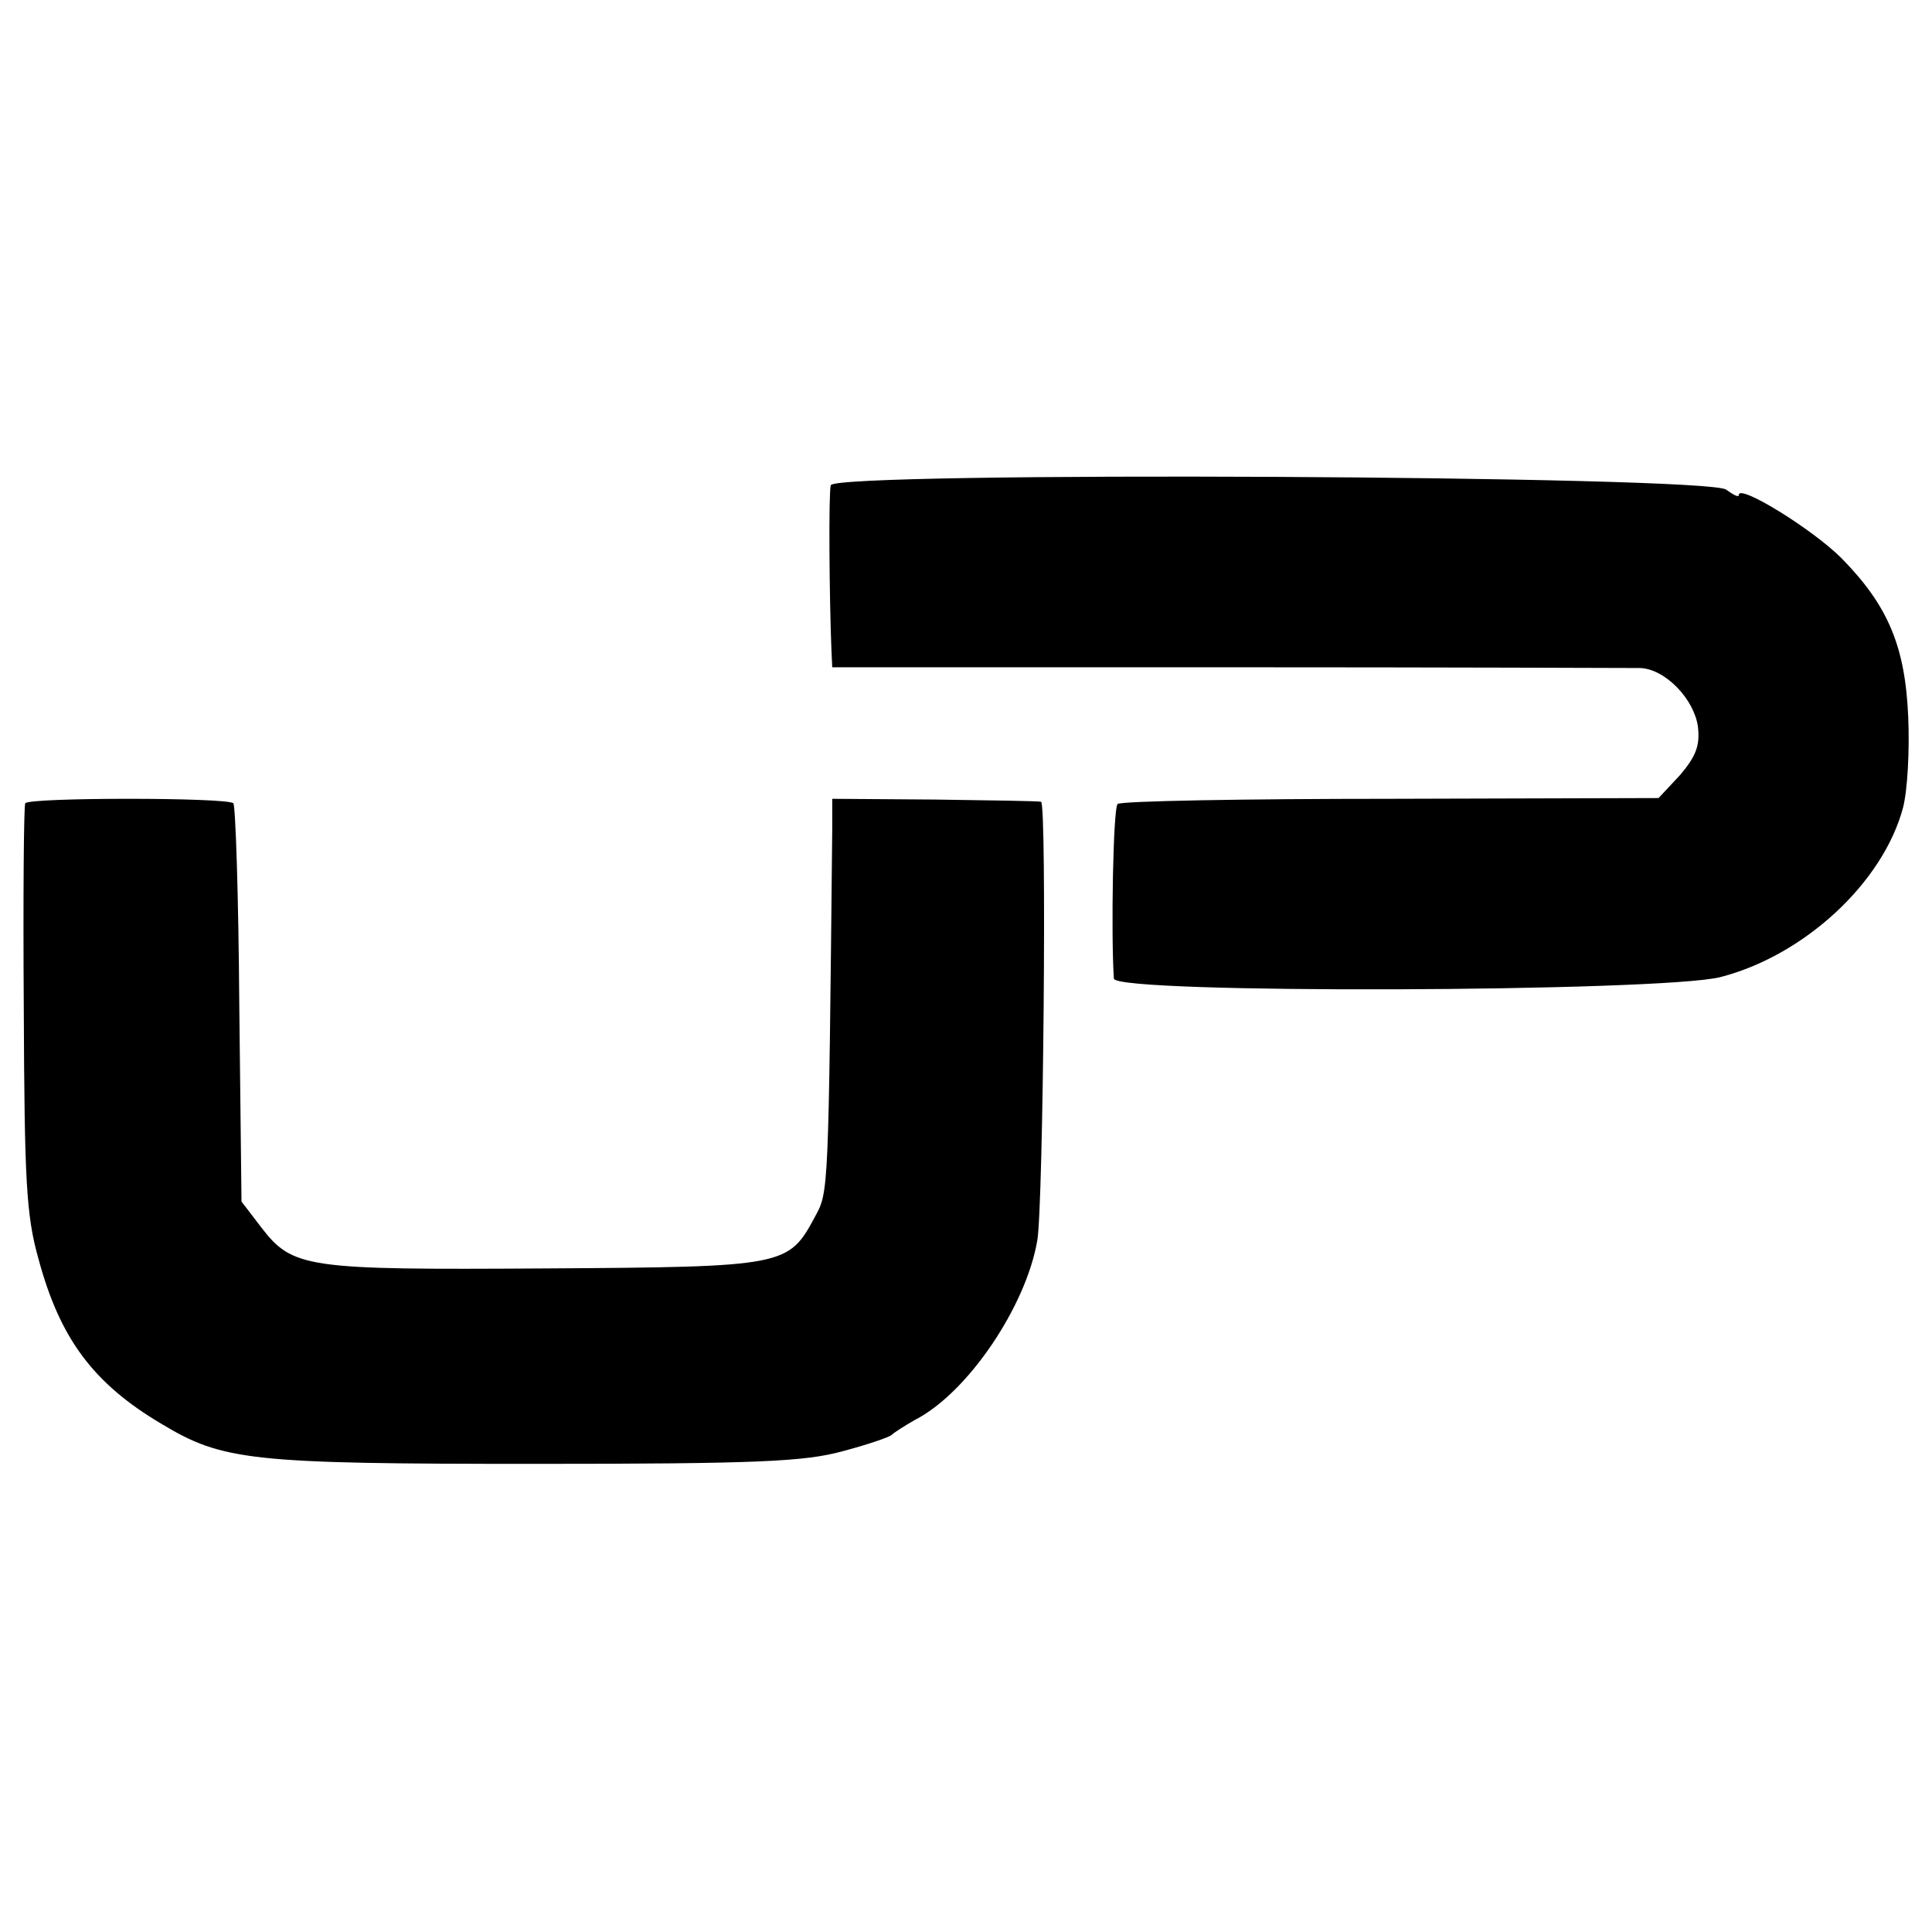
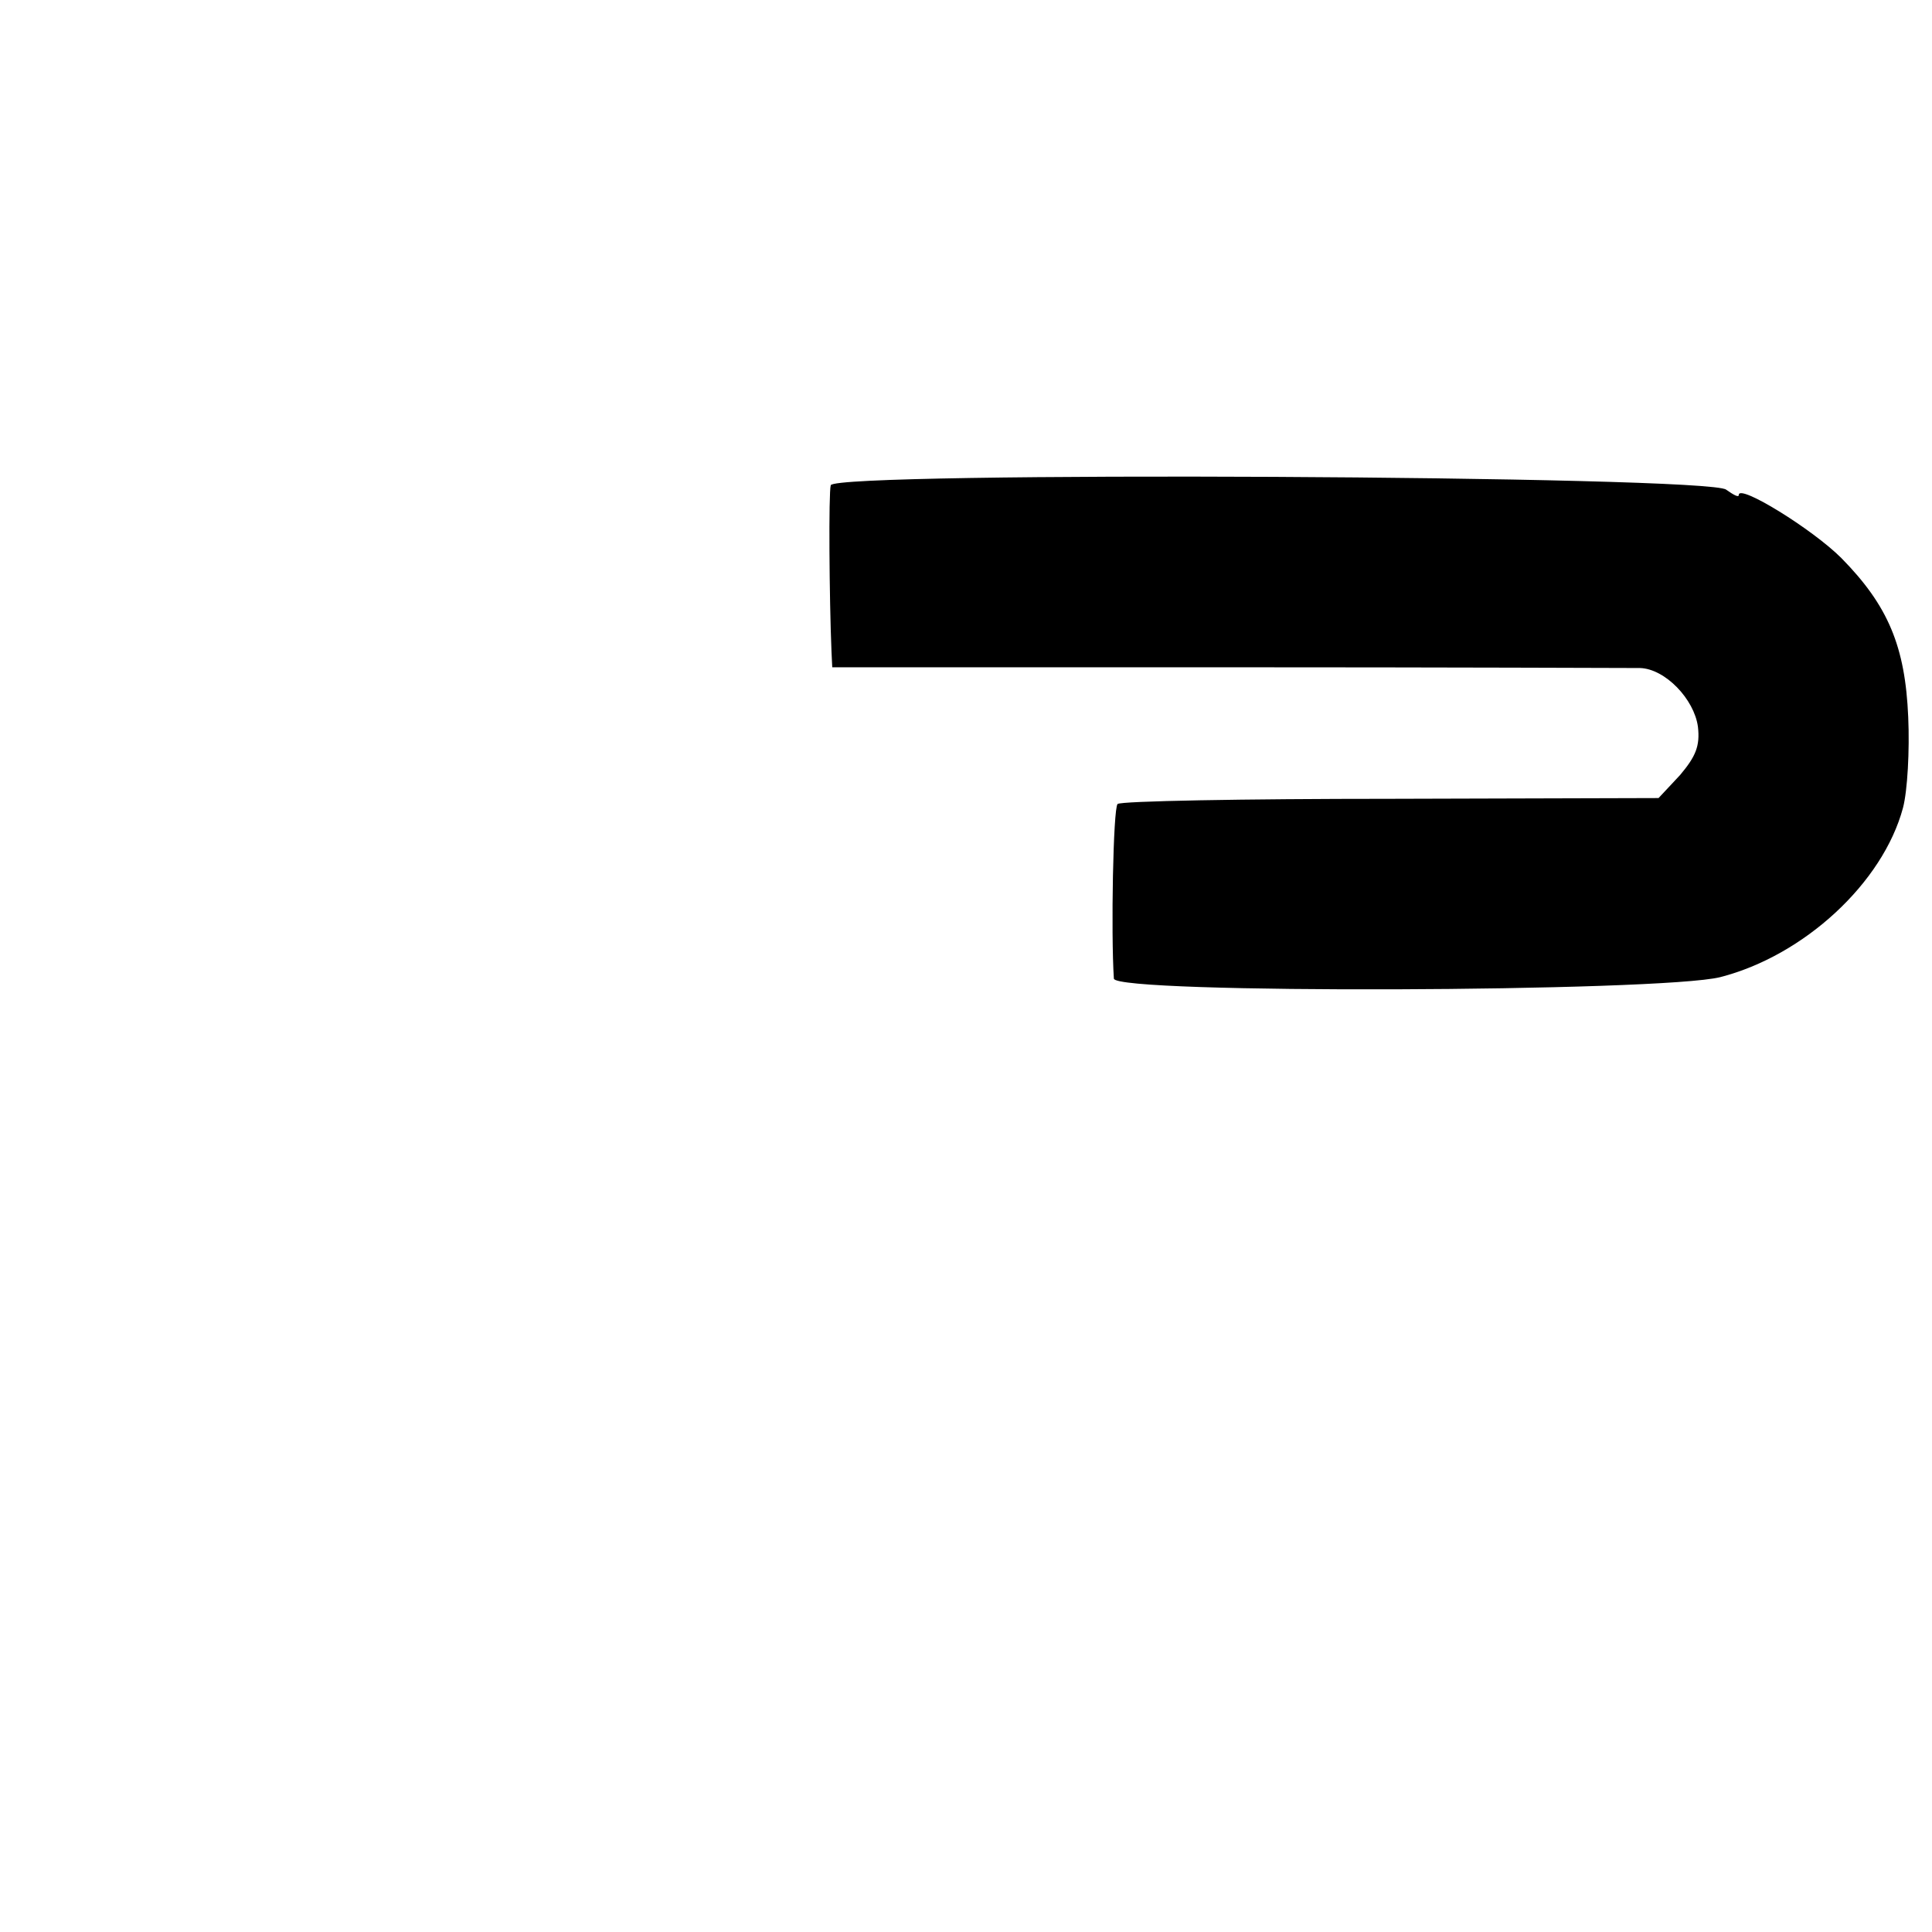
<svg xmlns="http://www.w3.org/2000/svg" version="1.0" width="260pt" height="260pt" viewBox="0 0 260 260" preserveAspectRatio="xMidYMid meet">
  <g transform="translate(0,260) scale(0.1,-0.1)" fill="#000000" stroke="none">
    <path d="M1118 1947 c-3 -10 -2 -152 1 -224 l1 -21 533 0 c292 0 542 -1 554 -1 34 -1 73 -42 78 -79 3 -26 -3 -40 -24 -65 l-29 -31 -360 -1 c-198 0 -364 -3 -368 -7 -6 -6 -9 -174 -5 -235 2 -21 736 -18 816 2 113 29 219 127 246 228 6 23 9 77 7 122 -4 95 -27 150 -90 214 -39 39 -138 100 -138 85 0 -4 -7 0 -17 7 -22 19 -1199 25 -1205 6z" />
-     <path d="M34 1519 c-2 -3 -3 -127 -2 -275 1 -232 3 -279 20 -339 29 -107 74 -167 165 -221 83 -50 120 -54 502 -54 301 0 364 3 415 17 34 9 63 19 66 22 3 3 17 12 31 20 71 36 150 153 165 242 8 47 13 589 5 590 -3 1 -68 2 -143 3 l-138 1 0 -40 c-5 -492 -5 -489 -23 -522 -36 -67 -39 -68 -363 -70 -323 -2 -340 0 -383 56 l-26 34 -3 266 c-1 145 -5 267 -8 270 -8 8 -275 8 -280 0z" />
  </g>
</svg>